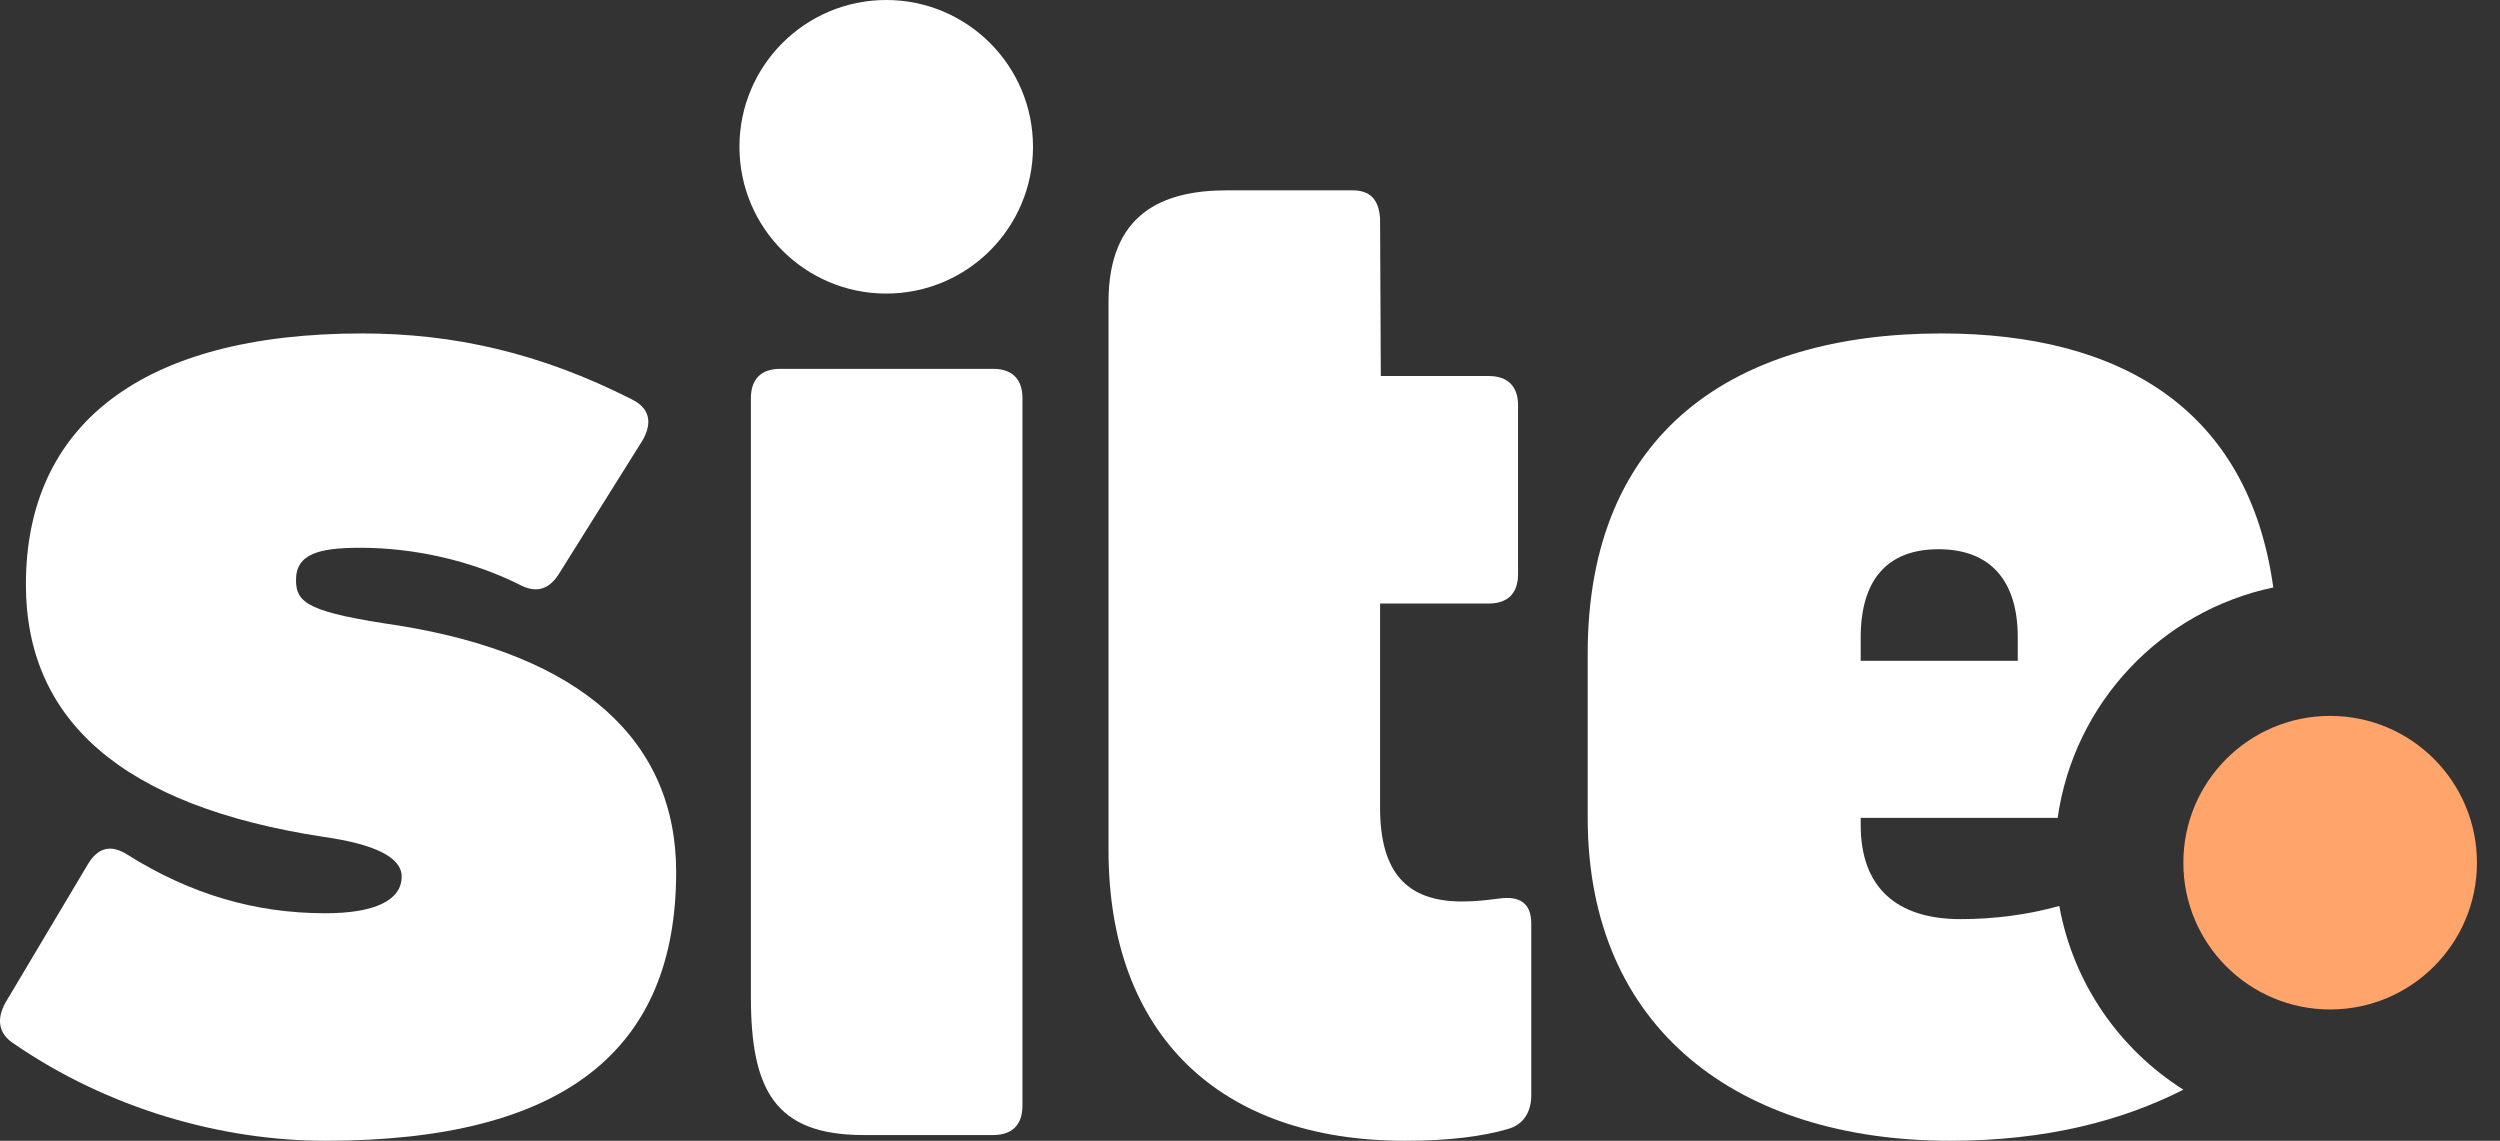
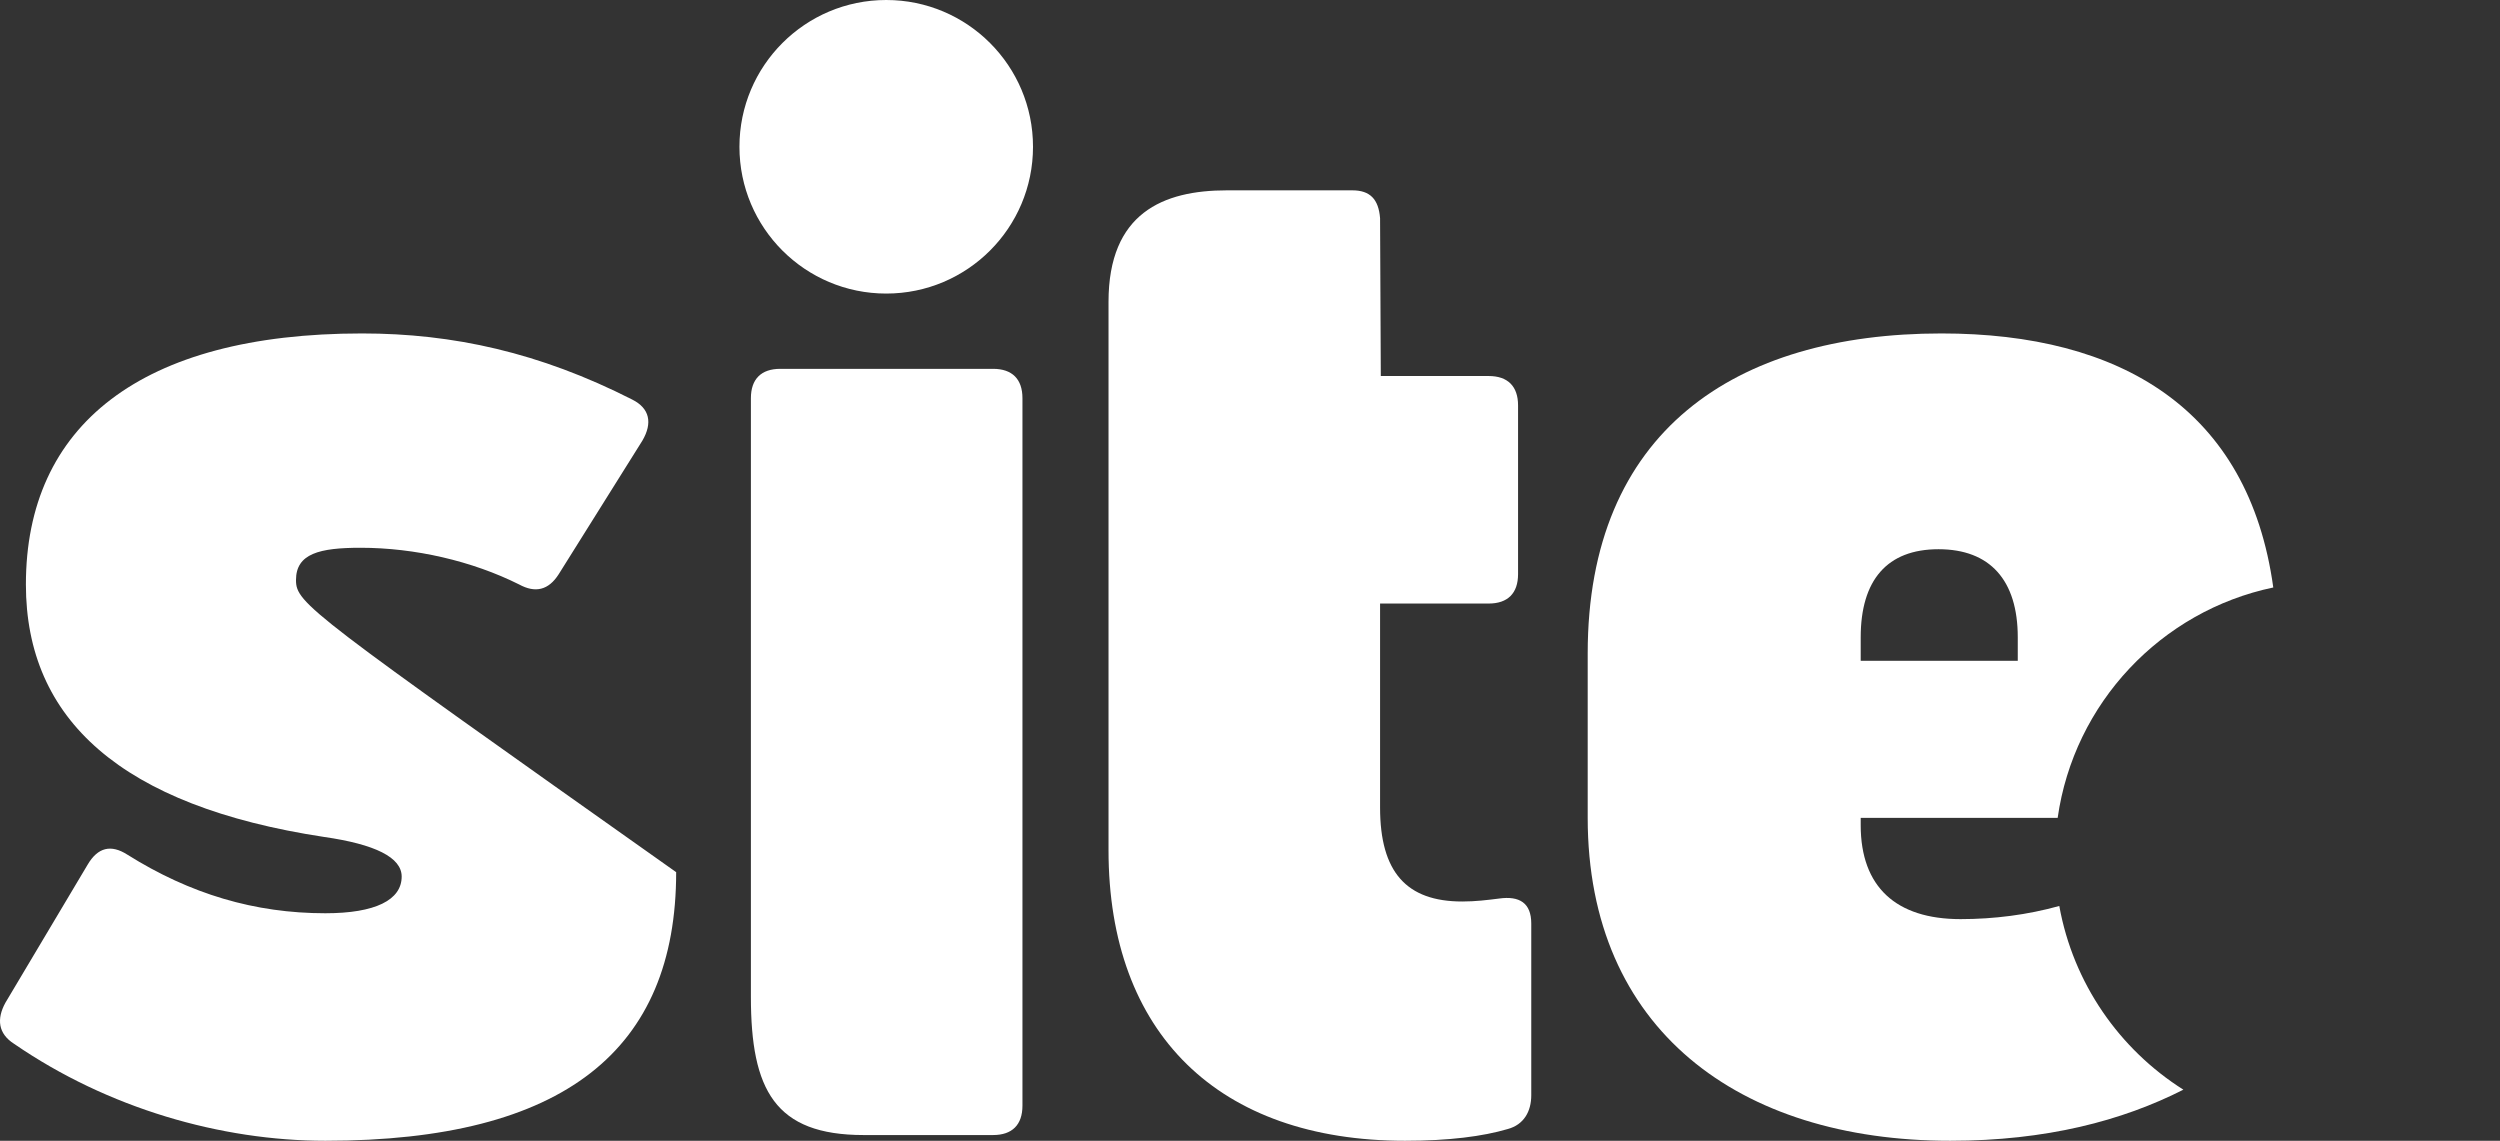
<svg xmlns="http://www.w3.org/2000/svg" width="103" height="47" viewBox="0 0 103 47" fill="none">
  <rect x="0" y="0" width="103" height="47" fill="#333333" stroke="none" />
  <g clip-path="url(#clip0_1_22)">
    <path d="M36.513 12.095C39.853 12.095 42.56 9.388 42.56 6.048C42.56 2.708 39.853 0 36.513 0C33.173 0 30.465 2.708 30.465 6.048C30.465 9.388 33.173 12.095 36.513 12.095Z" fill="white" />
-     <path d="M27.858 35.933C27.858 30.49 23.927 26.982 16.428 25.773C12.739 25.229 12.195 24.866 12.195 23.898C12.195 22.809 13.162 22.568 14.856 22.568C17.093 22.568 19.452 23.112 21.387 24.079C22.052 24.442 22.597 24.321 23.02 23.656L26.467 18.153C26.891 17.427 26.77 16.822 26.044 16.46C22.234 14.524 18.666 13.738 14.916 13.738C5.784 13.738 1.067 17.548 1.067 24.079C1.067 29.643 4.998 33.211 13.344 34.481C15.461 34.784 16.549 35.328 16.549 36.114C16.549 37.082 15.461 37.626 13.404 37.626C10.502 37.626 7.841 36.84 5.24 35.207C4.575 34.784 4.031 34.905 3.607 35.63L0.221 41.315C-0.142 41.98 -0.082 42.585 0.584 43.008C4.454 45.669 9.111 47 13.404 47C23.262 47 27.858 43.25 27.858 35.933Z" fill="white" />
+     <path d="M27.858 35.933C12.739 25.229 12.195 24.866 12.195 23.898C12.195 22.809 13.162 22.568 14.856 22.568C17.093 22.568 19.452 23.112 21.387 24.079C22.052 24.442 22.597 24.321 23.02 23.656L26.467 18.153C26.891 17.427 26.77 16.822 26.044 16.46C22.234 14.524 18.666 13.738 14.916 13.738C5.784 13.738 1.067 17.548 1.067 24.079C1.067 29.643 4.998 33.211 13.344 34.481C15.461 34.784 16.549 35.328 16.549 36.114C16.549 37.082 15.461 37.626 13.404 37.626C10.502 37.626 7.841 36.84 5.24 35.207C4.575 34.784 4.031 34.905 3.607 35.63L0.221 41.315C-0.142 41.98 -0.082 42.585 0.584 43.008C4.454 45.669 9.111 47 13.404 47C23.262 47 27.858 43.25 27.858 35.933Z" fill="white" />
    <path d="M40.916 46.764C41.702 46.764 42.125 46.341 42.125 45.555V16.405C42.125 15.619 41.702 15.196 40.916 15.196H32.147C31.361 15.196 30.937 15.619 30.937 16.405V41.072C30.937 44.899 31.922 46.764 35.584 46.764H40.916Z" fill="white" />
    <path d="M56.859 33.272V24.866H61.334C62.12 24.866 62.544 24.442 62.544 23.656V16.701C62.544 15.915 62.12 15.492 61.334 15.492H56.889L56.859 8.991C56.798 8.205 56.444 7.842 55.718 7.842H50.545C47.922 7.842 45.671 8.775 45.671 12.436V35.026C45.671 42.585 50.206 47 57.887 47C59.701 47 61.092 46.819 62.12 46.516C62.785 46.335 63.088 45.79 63.088 45.125V38.05C63.088 37.203 62.604 36.901 61.757 37.021C61.273 37.082 60.79 37.142 60.245 37.142C57.947 37.142 56.859 35.933 56.859 33.272Z" fill="white" />
    <path fill-rule="evenodd" clip-rule="evenodd" d="M93.659 24.204C92.645 16.849 87.361 13.738 79.988 13.738C71.46 13.738 65.413 17.79 65.413 26.922V33.695C65.413 42.404 71.642 47 80.35 47C84.304 47 87.434 46.175 89.955 44.895C87.319 43.23 85.417 40.509 84.843 37.326C83.531 37.691 82.153 37.868 80.774 37.868C78.113 37.868 76.661 36.538 76.661 33.998V33.695H84.776C85.446 28.966 89.034 25.175 93.659 24.204ZM83.132 26.257V27.224H76.661V26.257C76.661 23.898 77.75 22.628 79.867 22.628C81.983 22.628 83.132 23.898 83.132 26.257Z" fill="white" />
-     <path d="M96.002 41.59C99.342 41.59 102.05 38.883 102.05 35.543C102.05 32.203 99.342 29.495 96.002 29.495C92.662 29.495 89.954 32.203 89.954 35.543C89.954 38.883 92.662 41.59 96.002 41.59Z" fill="#FFA46A" />
  </g>
  <defs>
    <clipPath id="clip0_1_22">
      <rect width="103" height="47" fill="white" />
    </clipPath>
  </defs>
</svg>